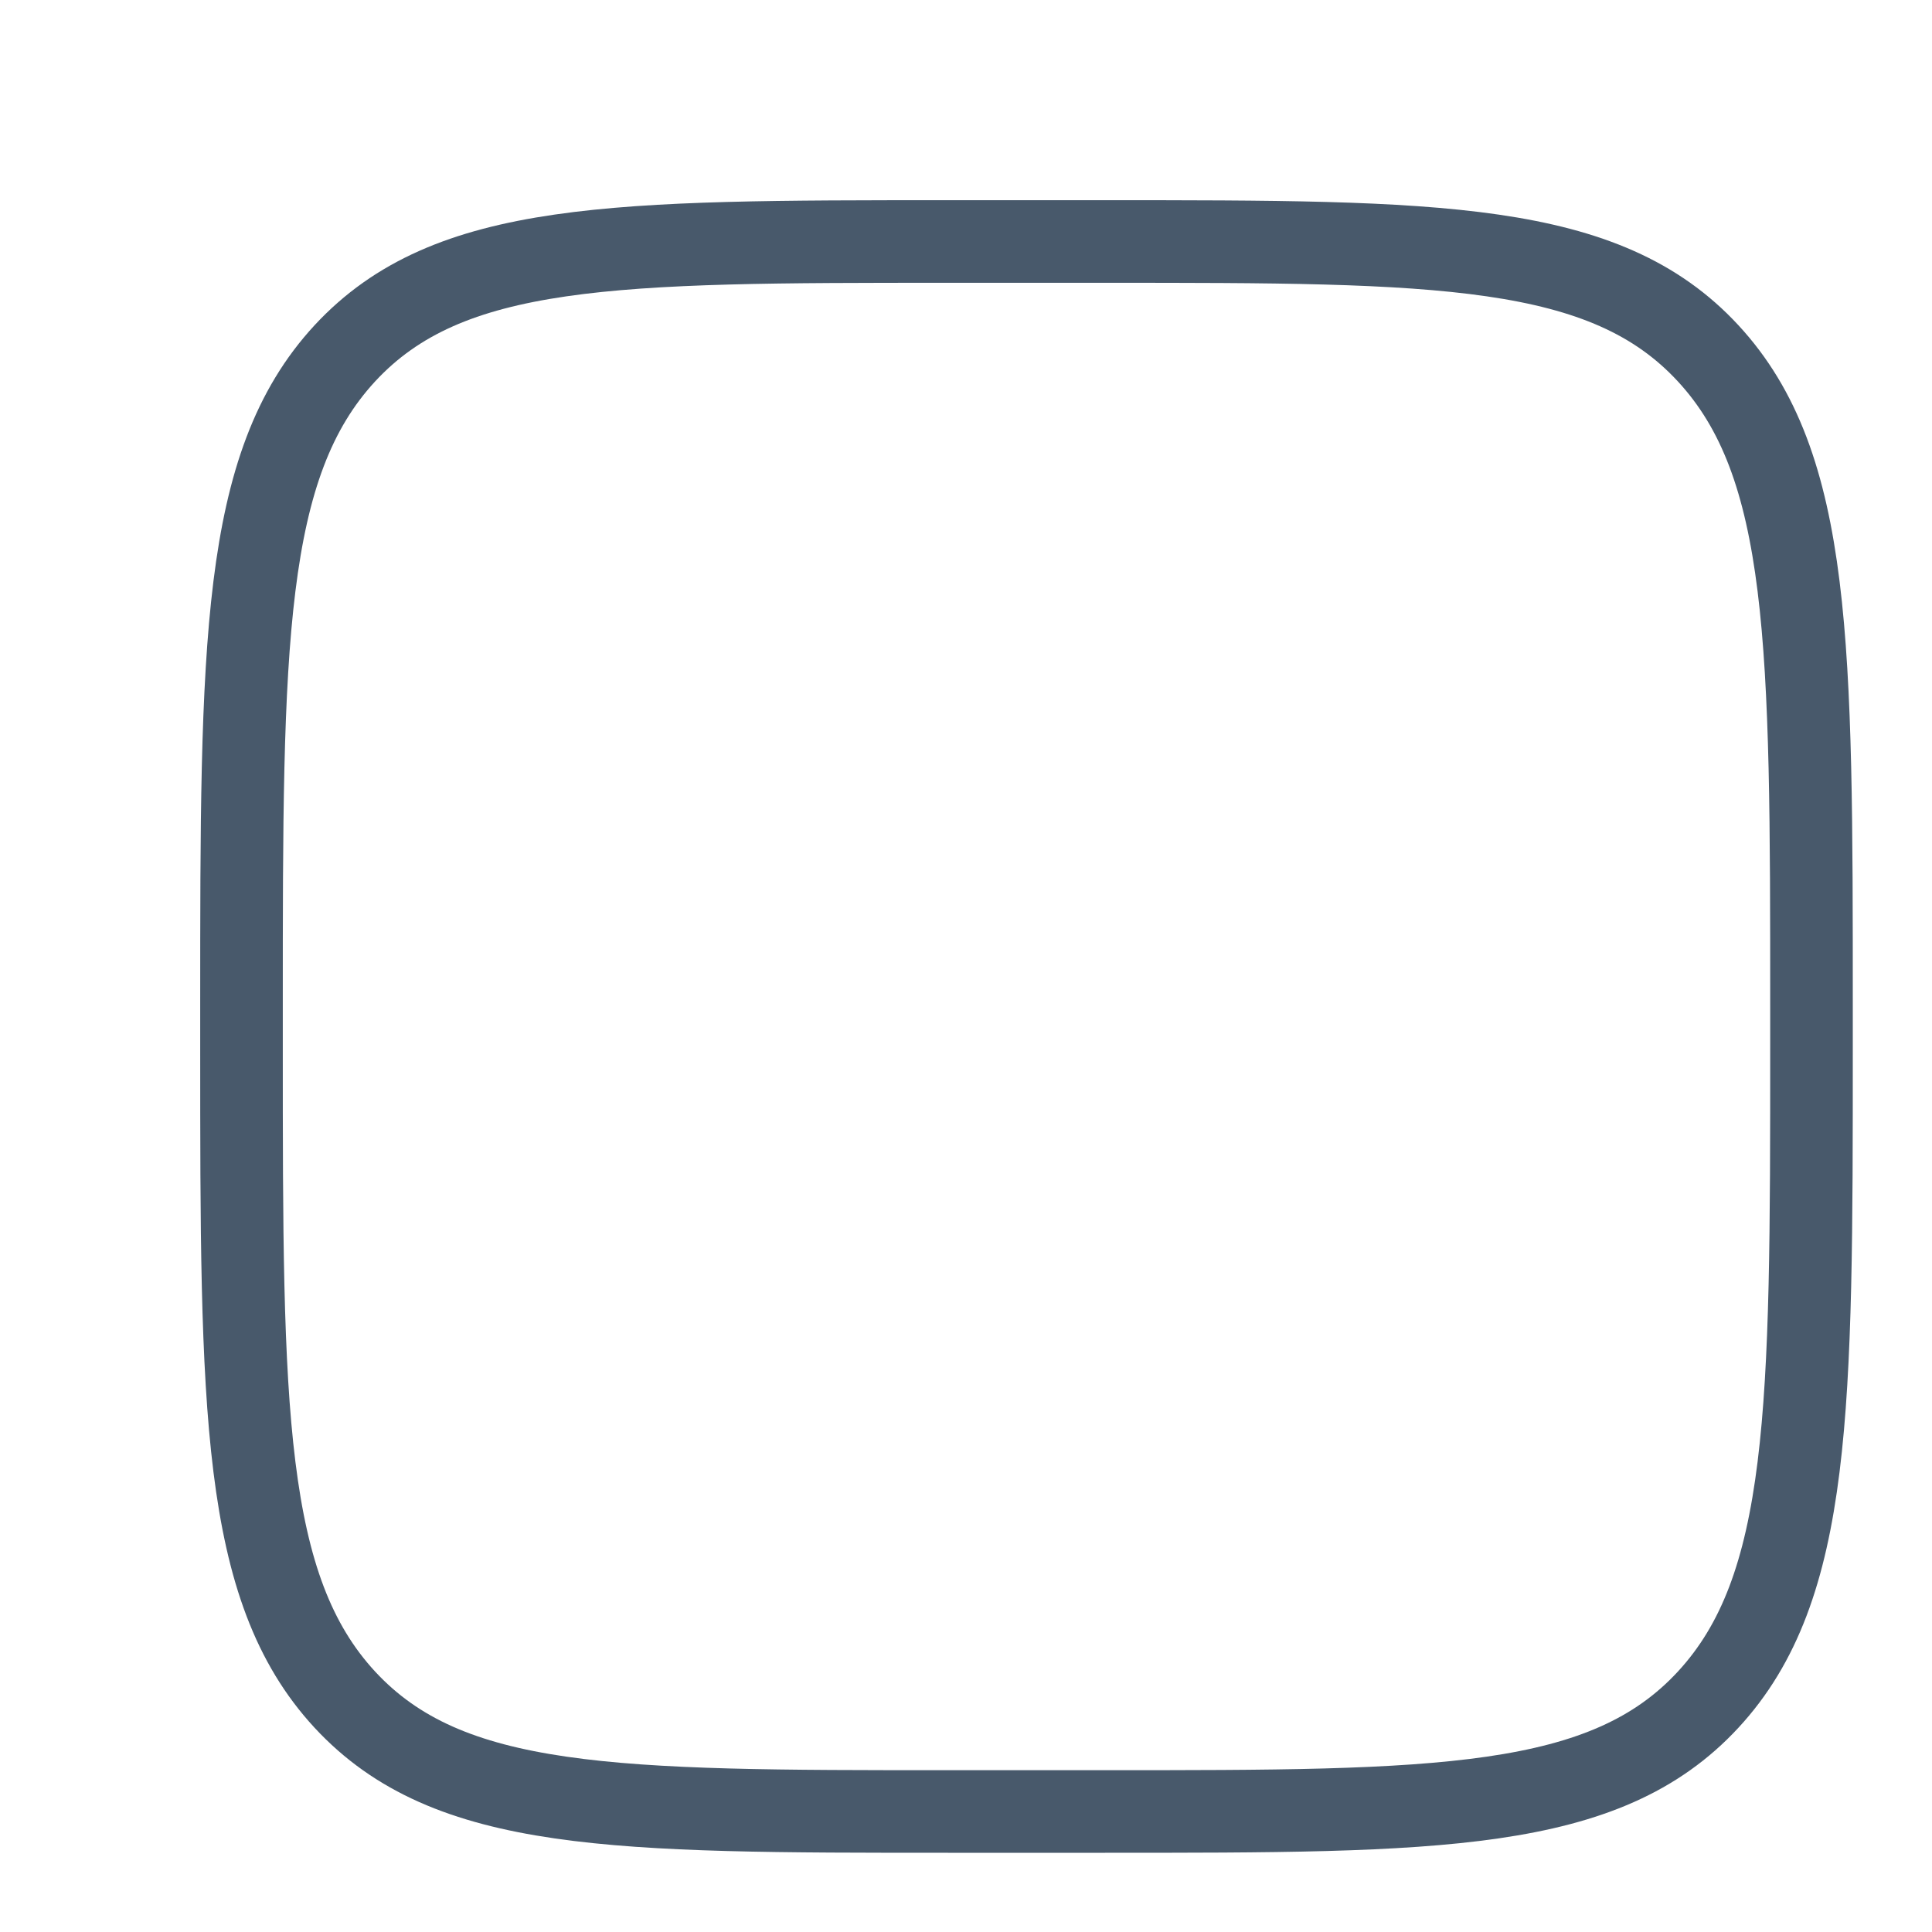
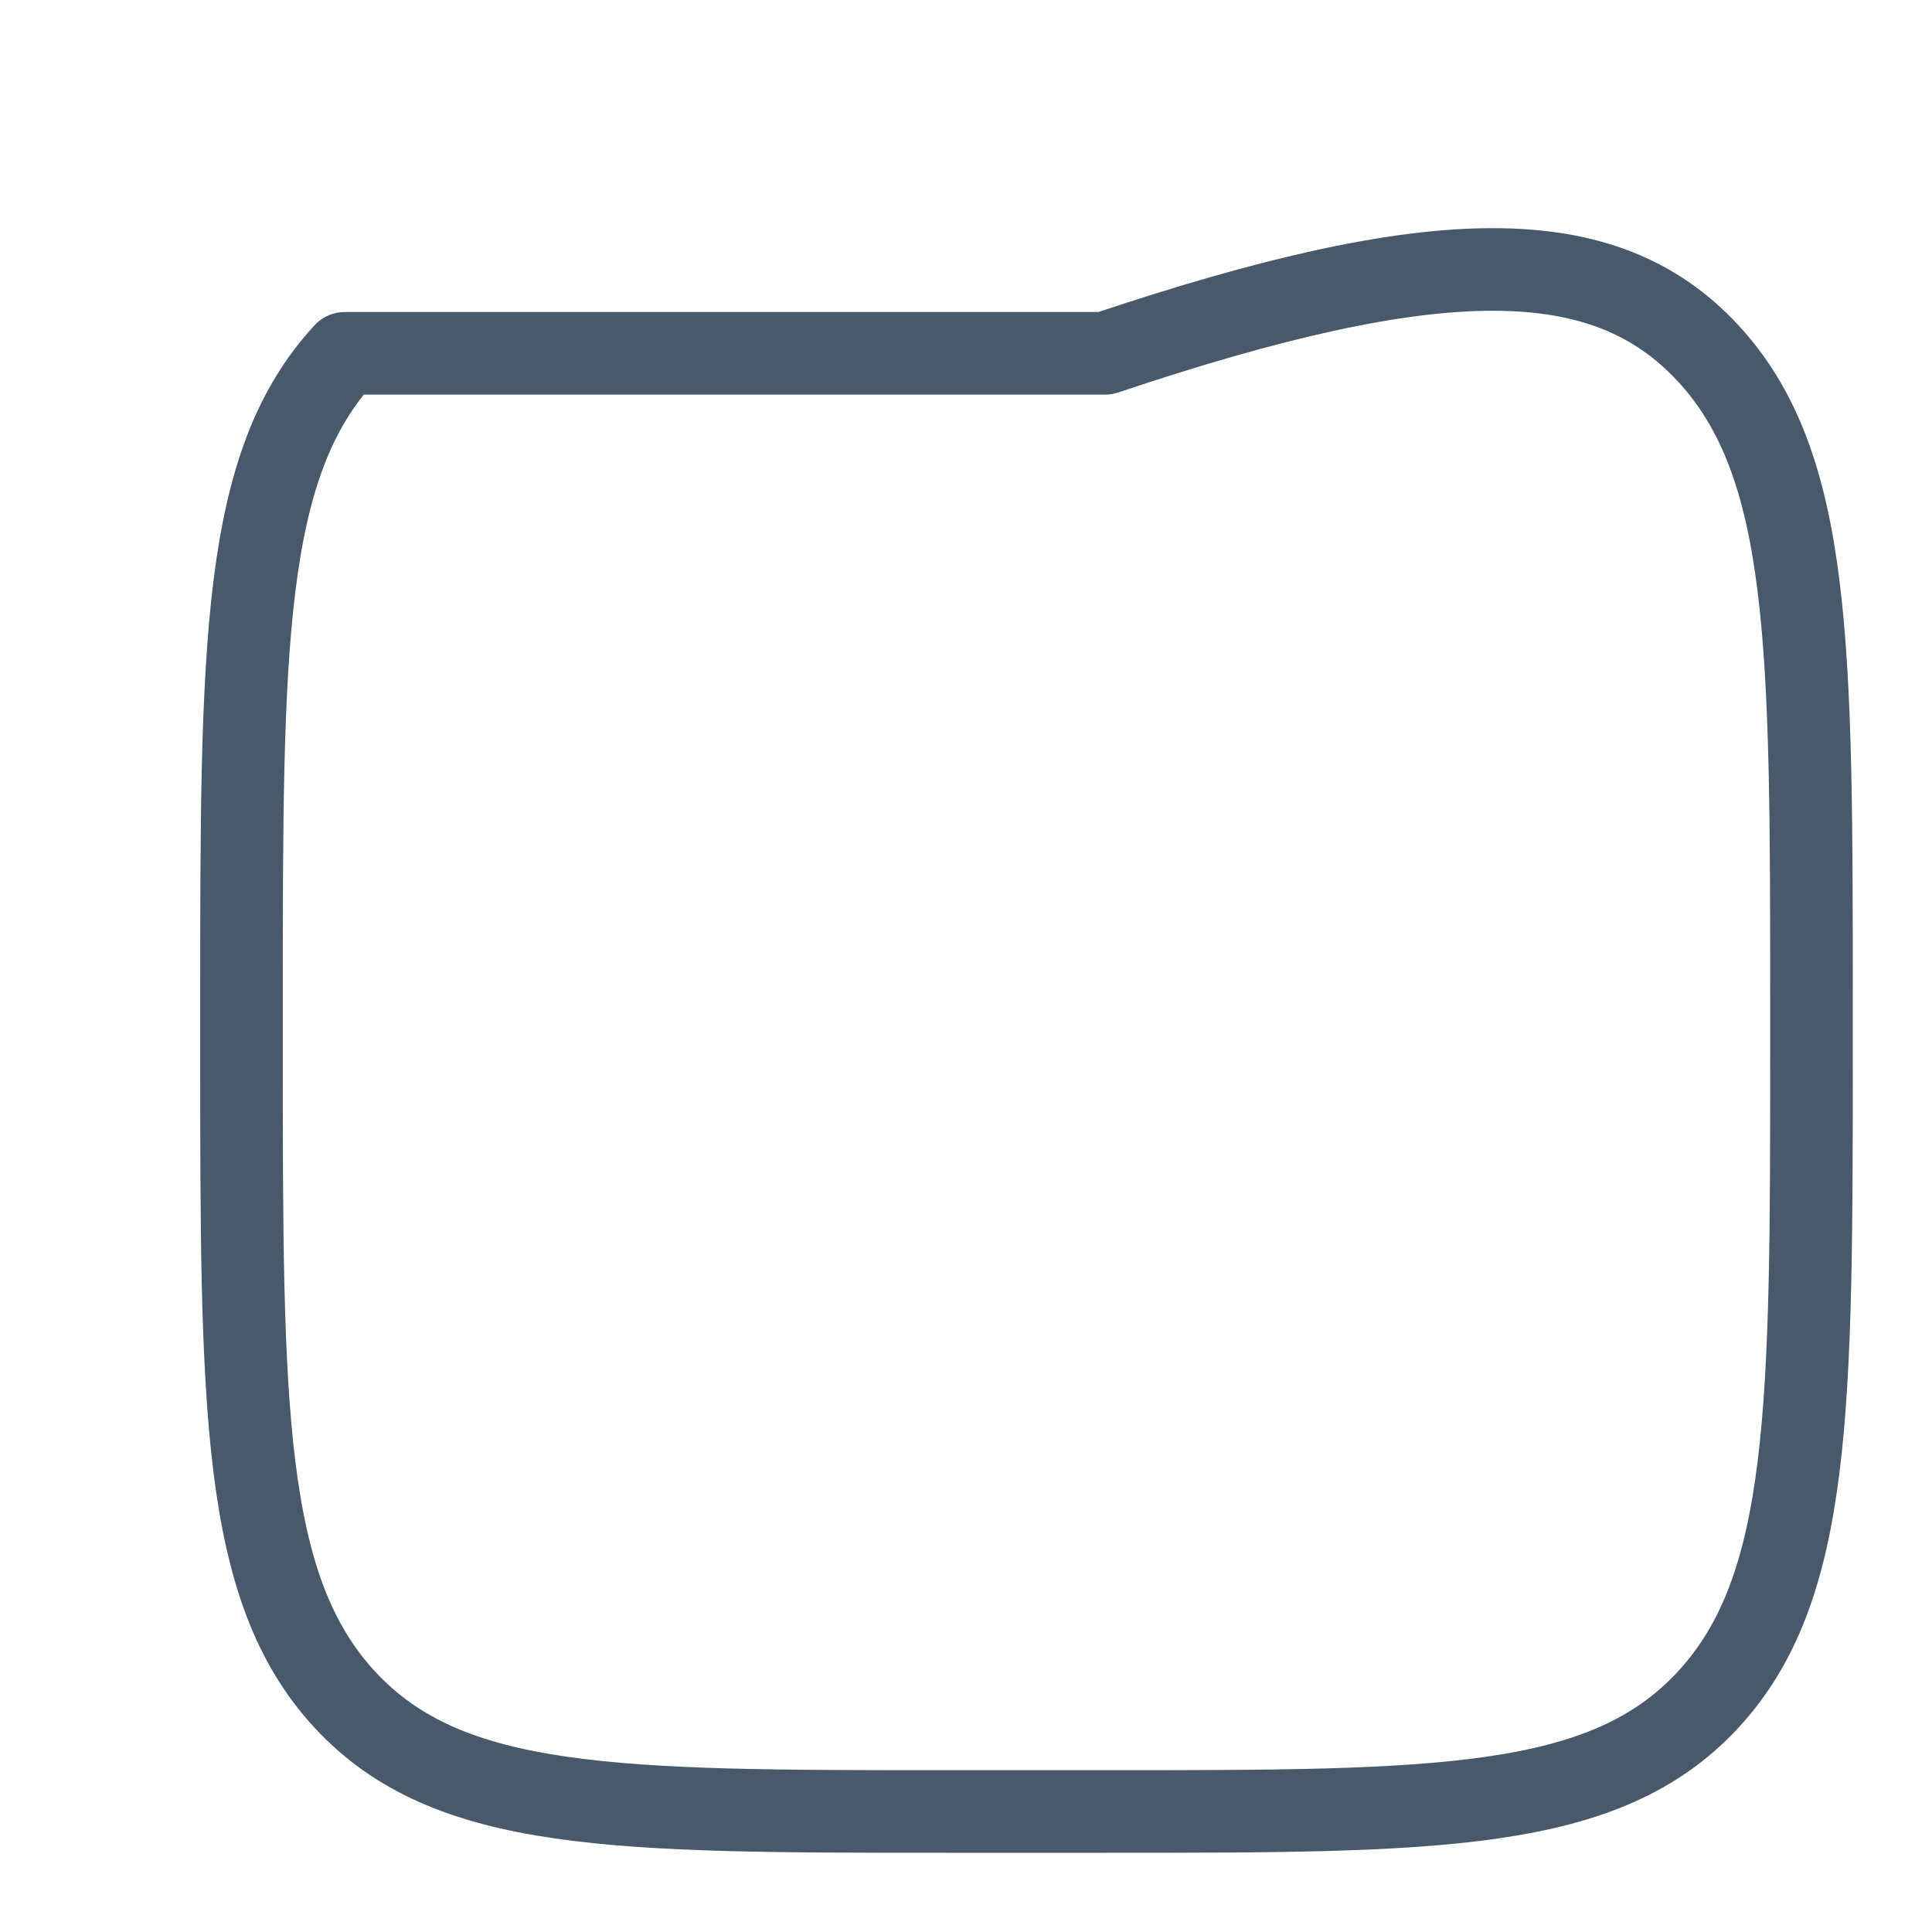
<svg xmlns="http://www.w3.org/2000/svg" fill="none" height="100%" overflow="visible" preserveAspectRatio="none" style="display: block;" viewBox="0 0 8 8" width="100%">
-   <path d="M1 4.163C1 2.672 1 1.926 1.428 1.463C1.857 1 2.546 1 3.926 1H4.576C5.955 1 6.645 1 7.073 1.463C7.501 1.926 7.501 2.672 7.501 4.163V4.339C7.501 5.83 7.501 6.575 7.073 7.038C6.645 7.501 5.955 7.501 4.576 7.501H3.926C2.546 7.501 1.857 7.501 1.428 7.038C1 6.575 1 5.83 1 4.339V4.163Z" id="Vector" stroke="#48596B" stroke-linecap="round" stroke-linejoin="round" stroke-width="0.342" />
+   <path d="M1 4.163C1 2.672 1 1.926 1.428 1.463H4.576C5.955 1 6.645 1 7.073 1.463C7.501 1.926 7.501 2.672 7.501 4.163V4.339C7.501 5.83 7.501 6.575 7.073 7.038C6.645 7.501 5.955 7.501 4.576 7.501H3.926C2.546 7.501 1.857 7.501 1.428 7.038C1 6.575 1 5.83 1 4.339V4.163Z" id="Vector" stroke="#48596B" stroke-linecap="round" stroke-linejoin="round" stroke-width="0.342" />
</svg>